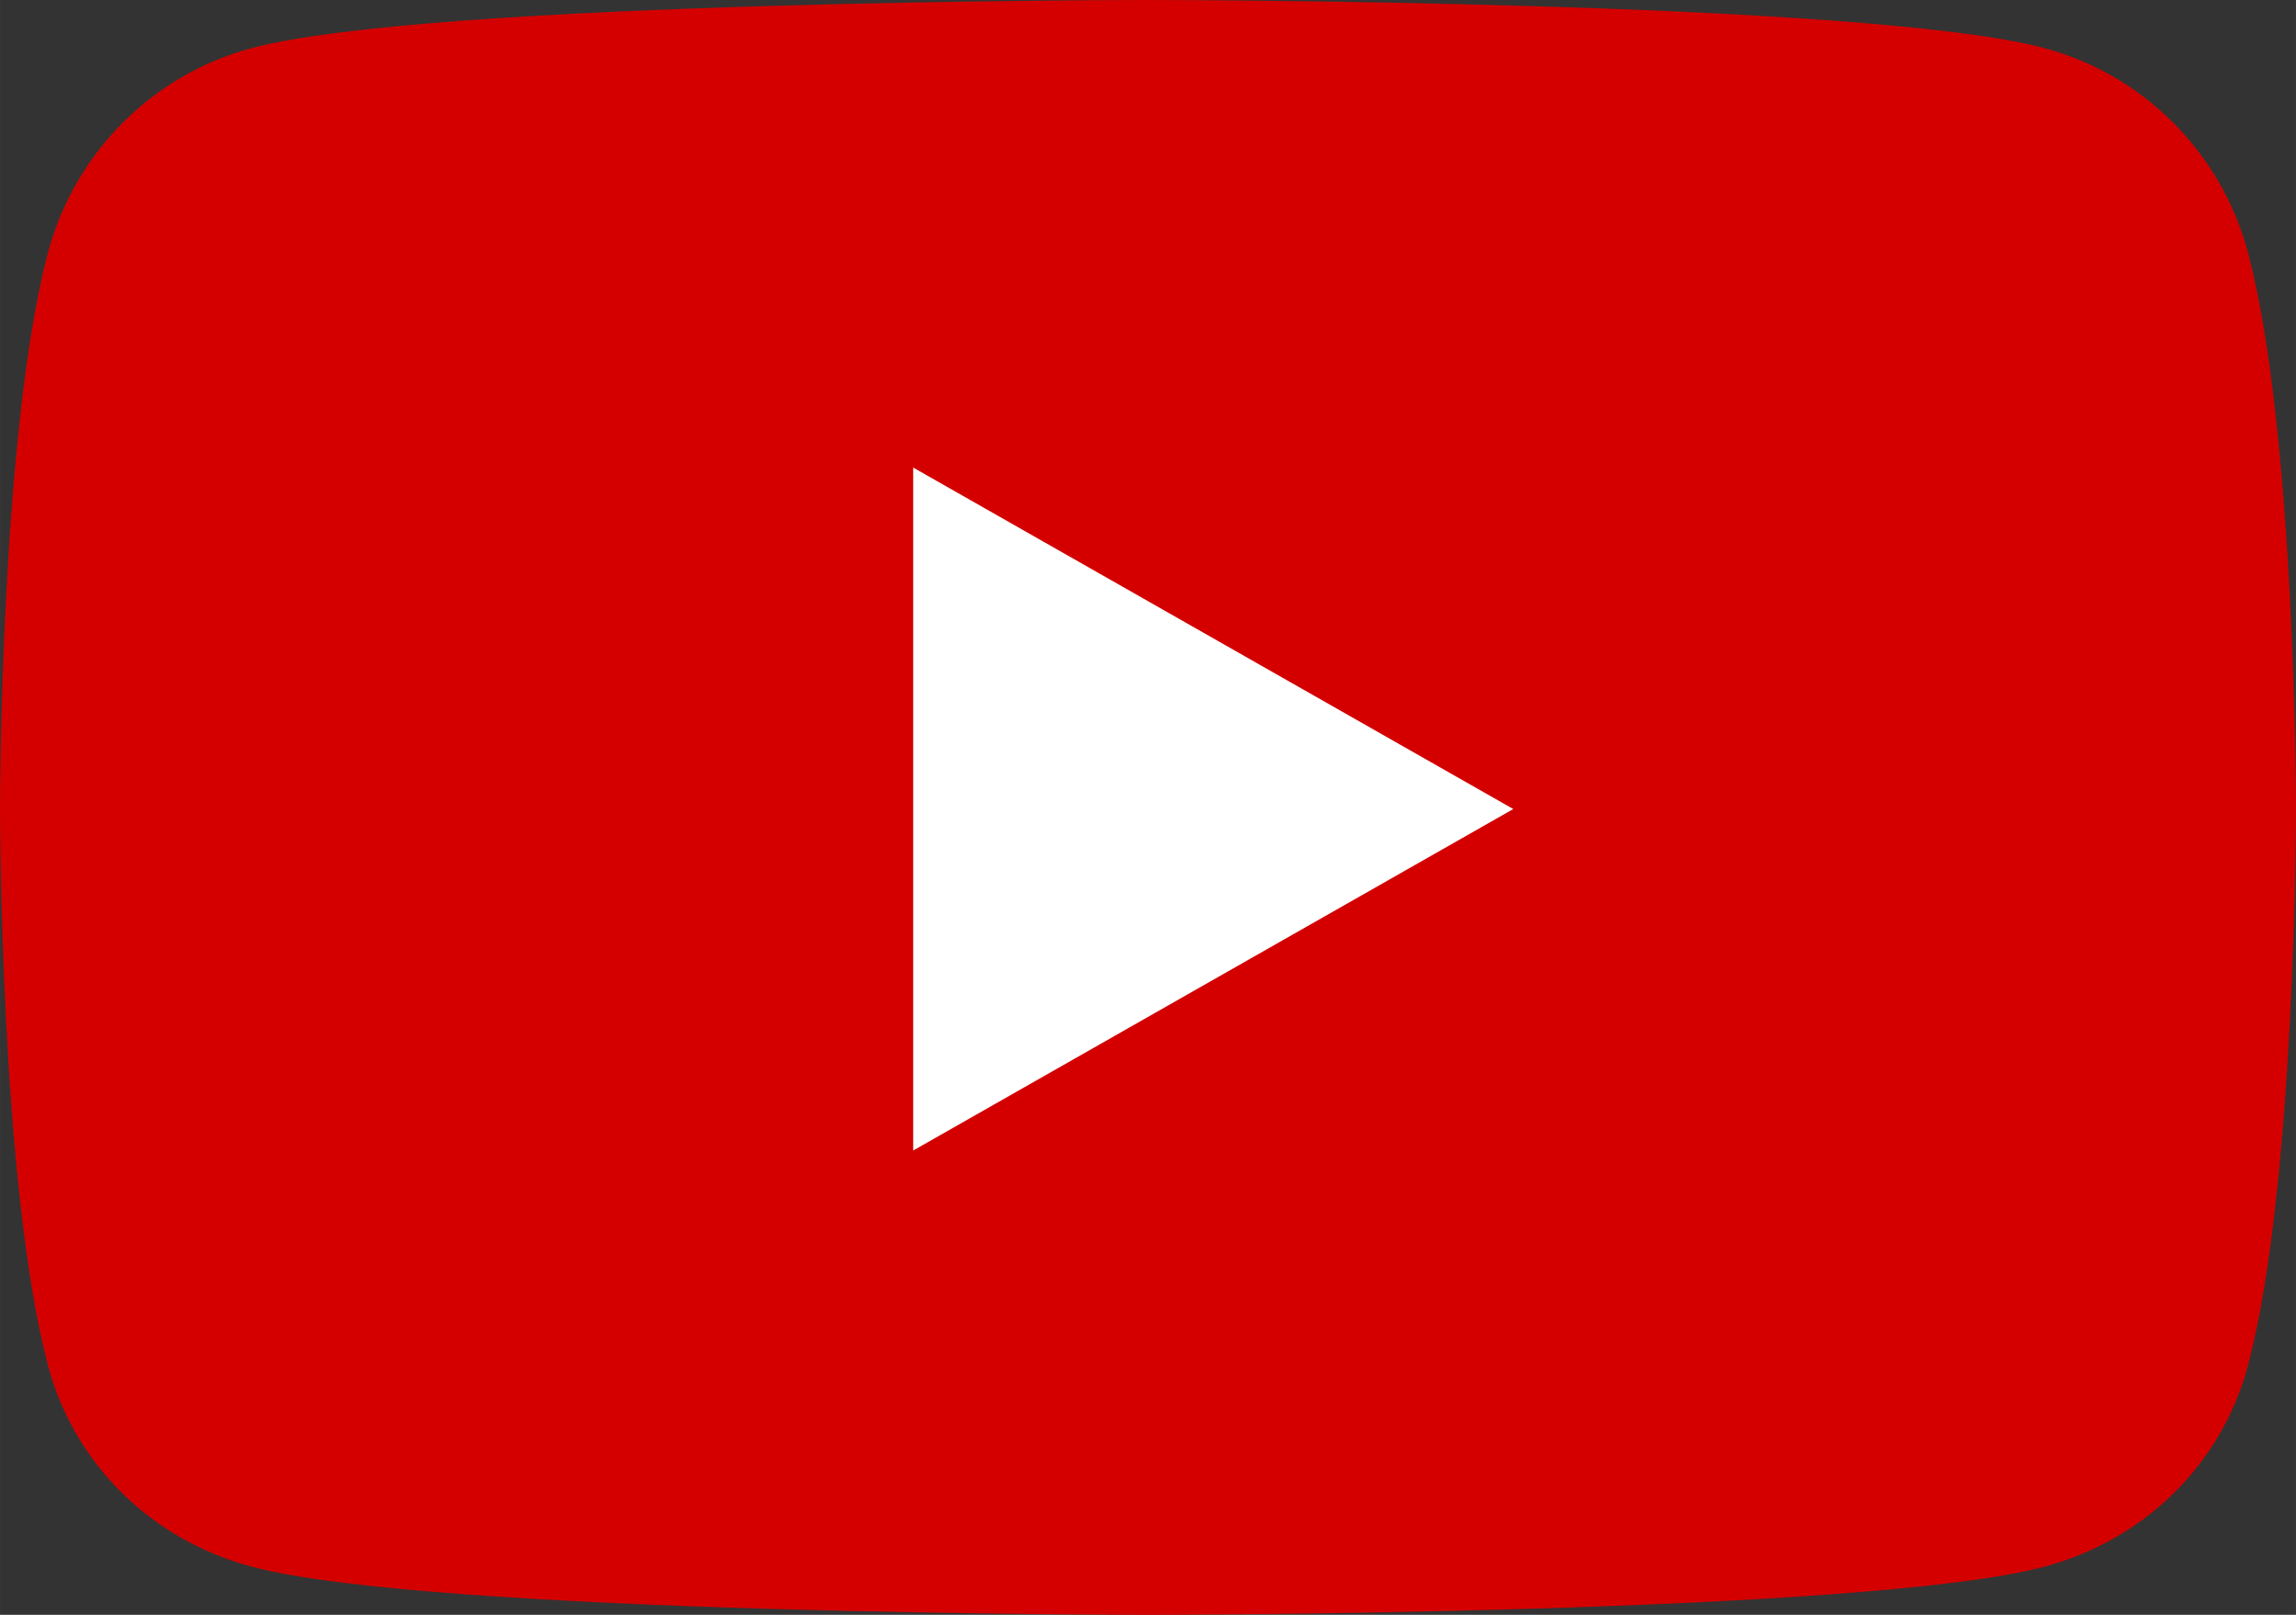
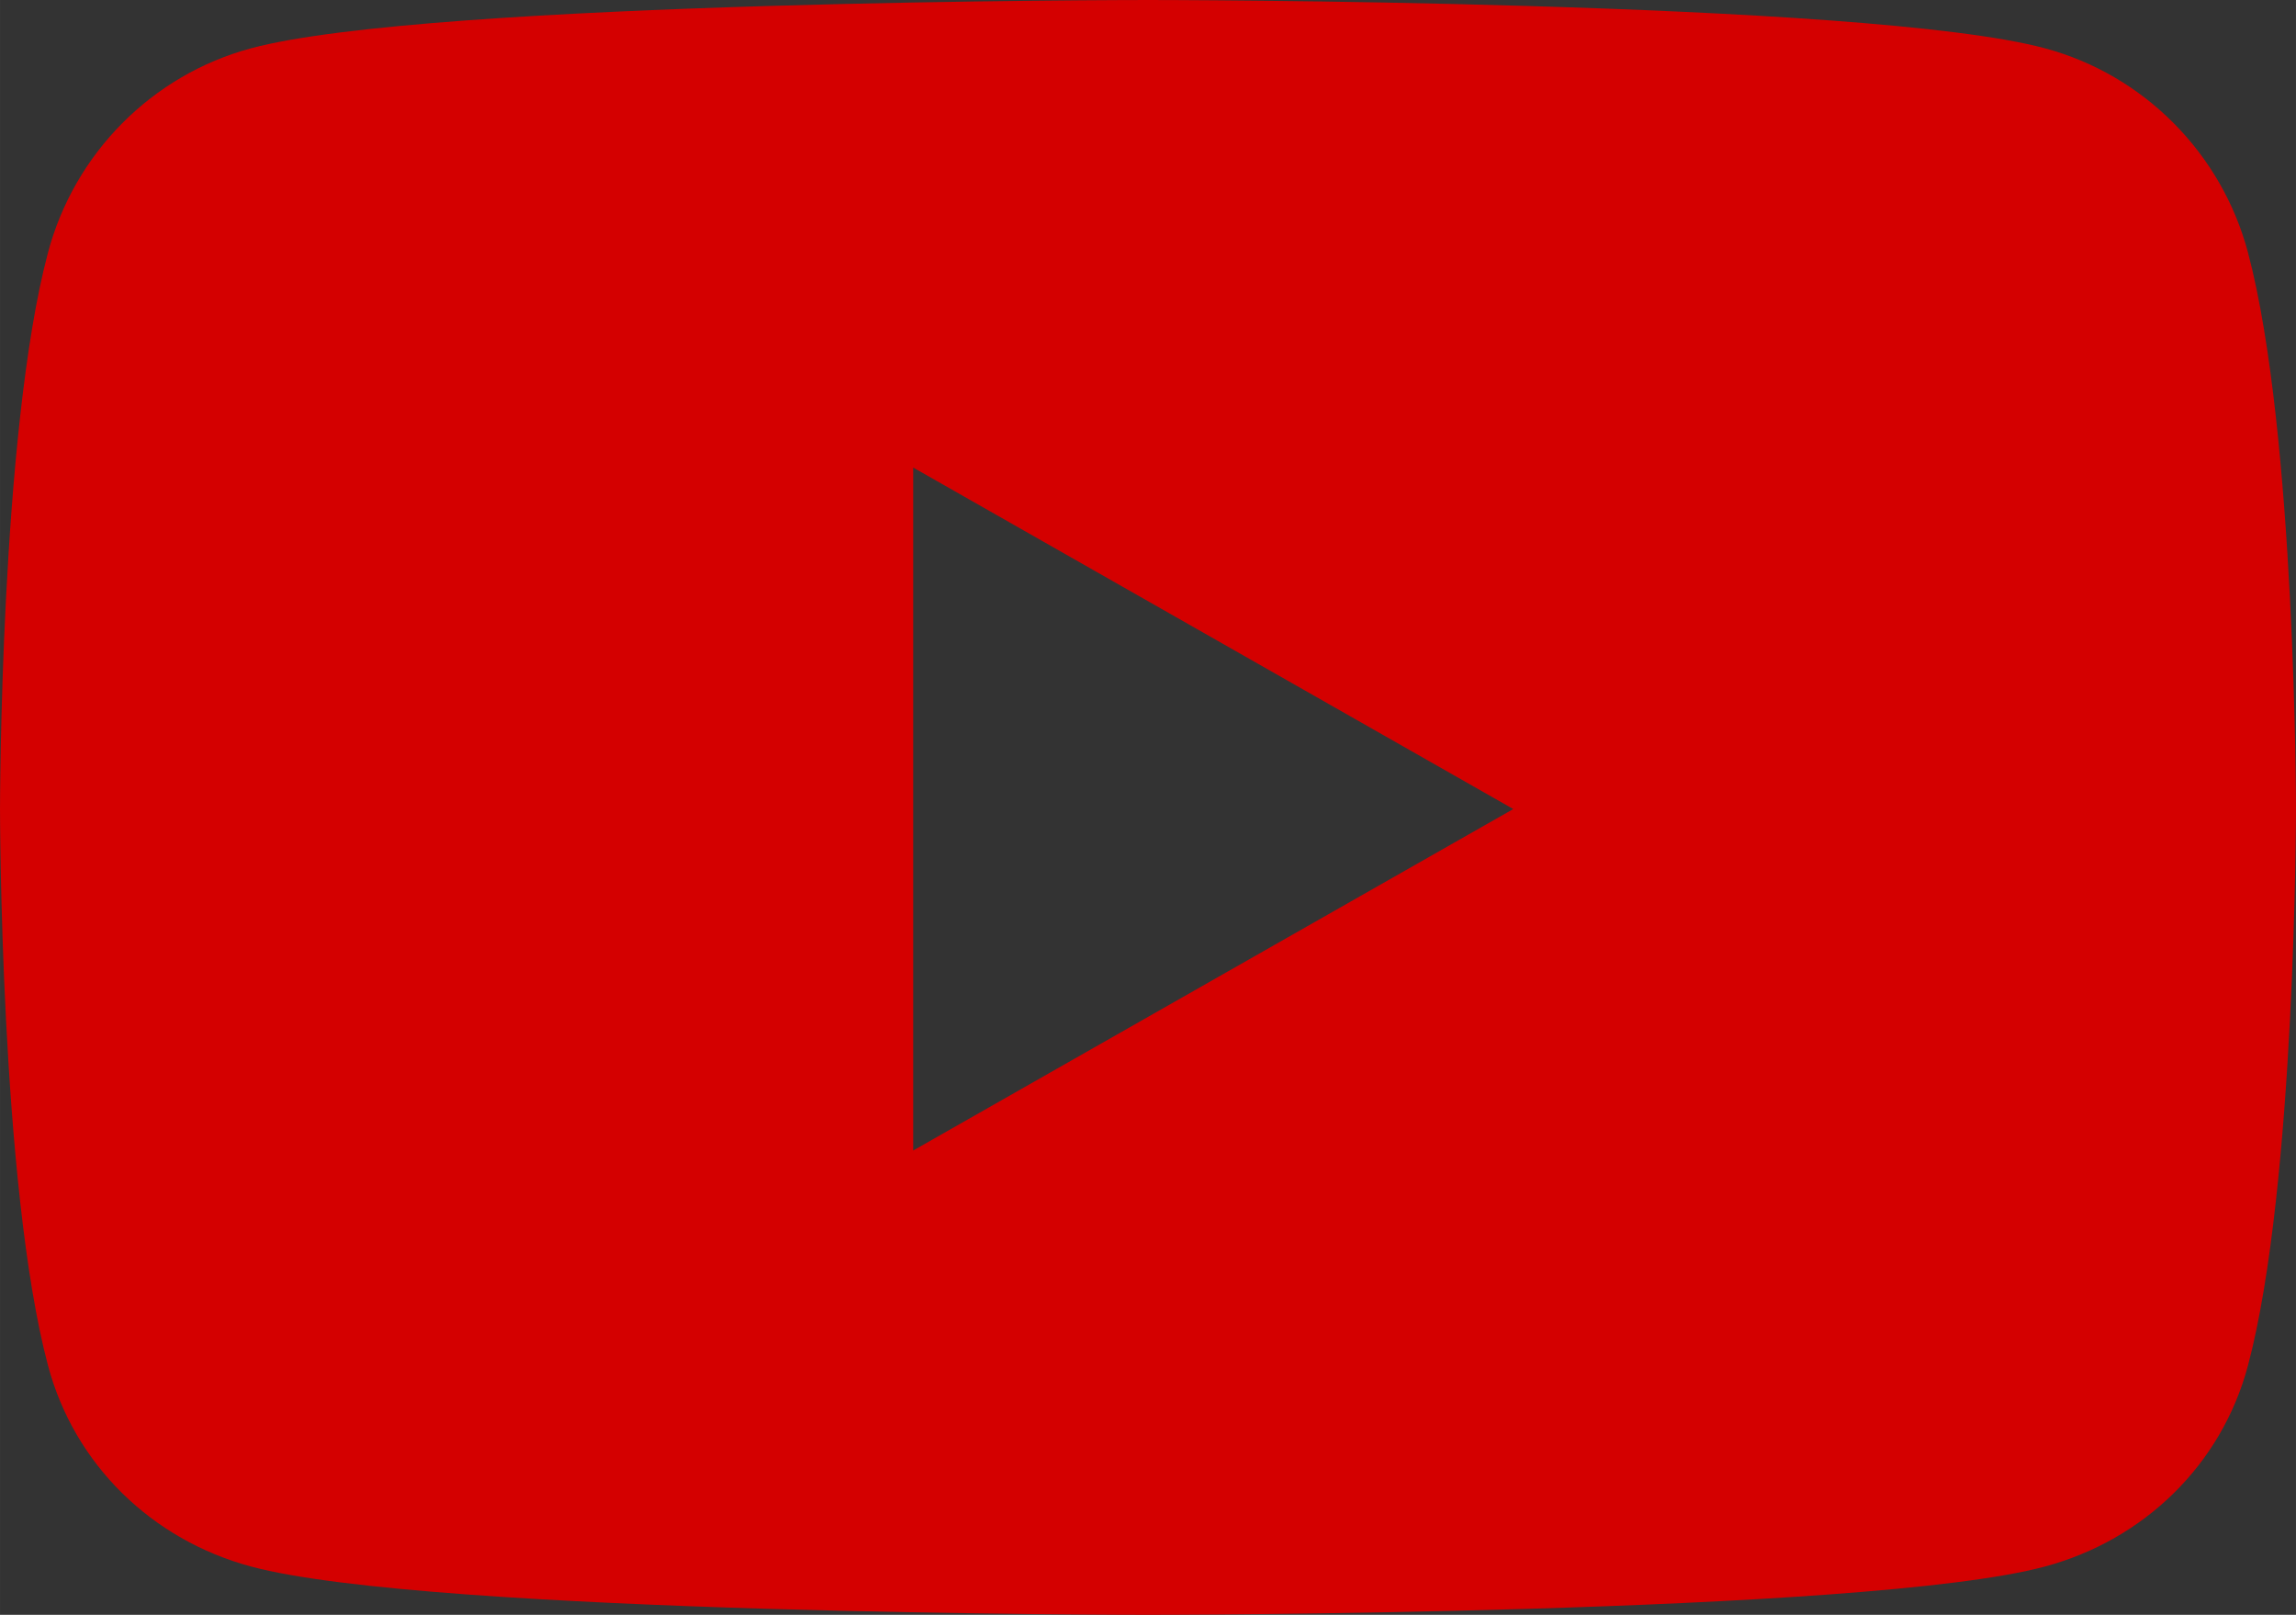
<svg xmlns="http://www.w3.org/2000/svg" width="312.45" height="219.691" viewBox="0 0 82.669 58.127" version="1.1" id="svg1" xml:space="preserve">
  <rect x="0" y="0" width="82.669" height="58.127" fill="#333333" stroke="none" />
  <defs id="defs1" />
-   <path id="rect1" style="fill:#ffffff;stroke-width:0.529" d="M 23.193,11.596 H 60.864 V 45.738 H 23.193 Z" />
  <path d="M 80.942,9.095 C 79.991,5.515 77.189,2.695 73.633,1.739 67.186,0 41.334,0 41.334,0 c 0,0 -25.851,0 -32.298,1.739 C 5.479,2.696 2.678,5.515 1.727,9.095 0,15.584 0,29.122 0,29.122 c 0,0 0,13.538 1.727,20.027 0.951,3.58 3.752,6.282 7.309,7.239 6.447,1.739 32.298,1.739 32.298,1.739 0,0 25.851,0 32.298,-1.739 3.557,-0.957 6.358,-3.659 7.309,-7.239 1.727,-6.489 1.727,-20.027 1.727,-20.027 0,0 0,-13.538 -1.727,-20.027 z M 32.88,41.414 V 16.83 l 21.607,12.292 z" id="path1" style="fill:#d40000;fill-opacity:1;stroke-width:0.151" />
</svg>